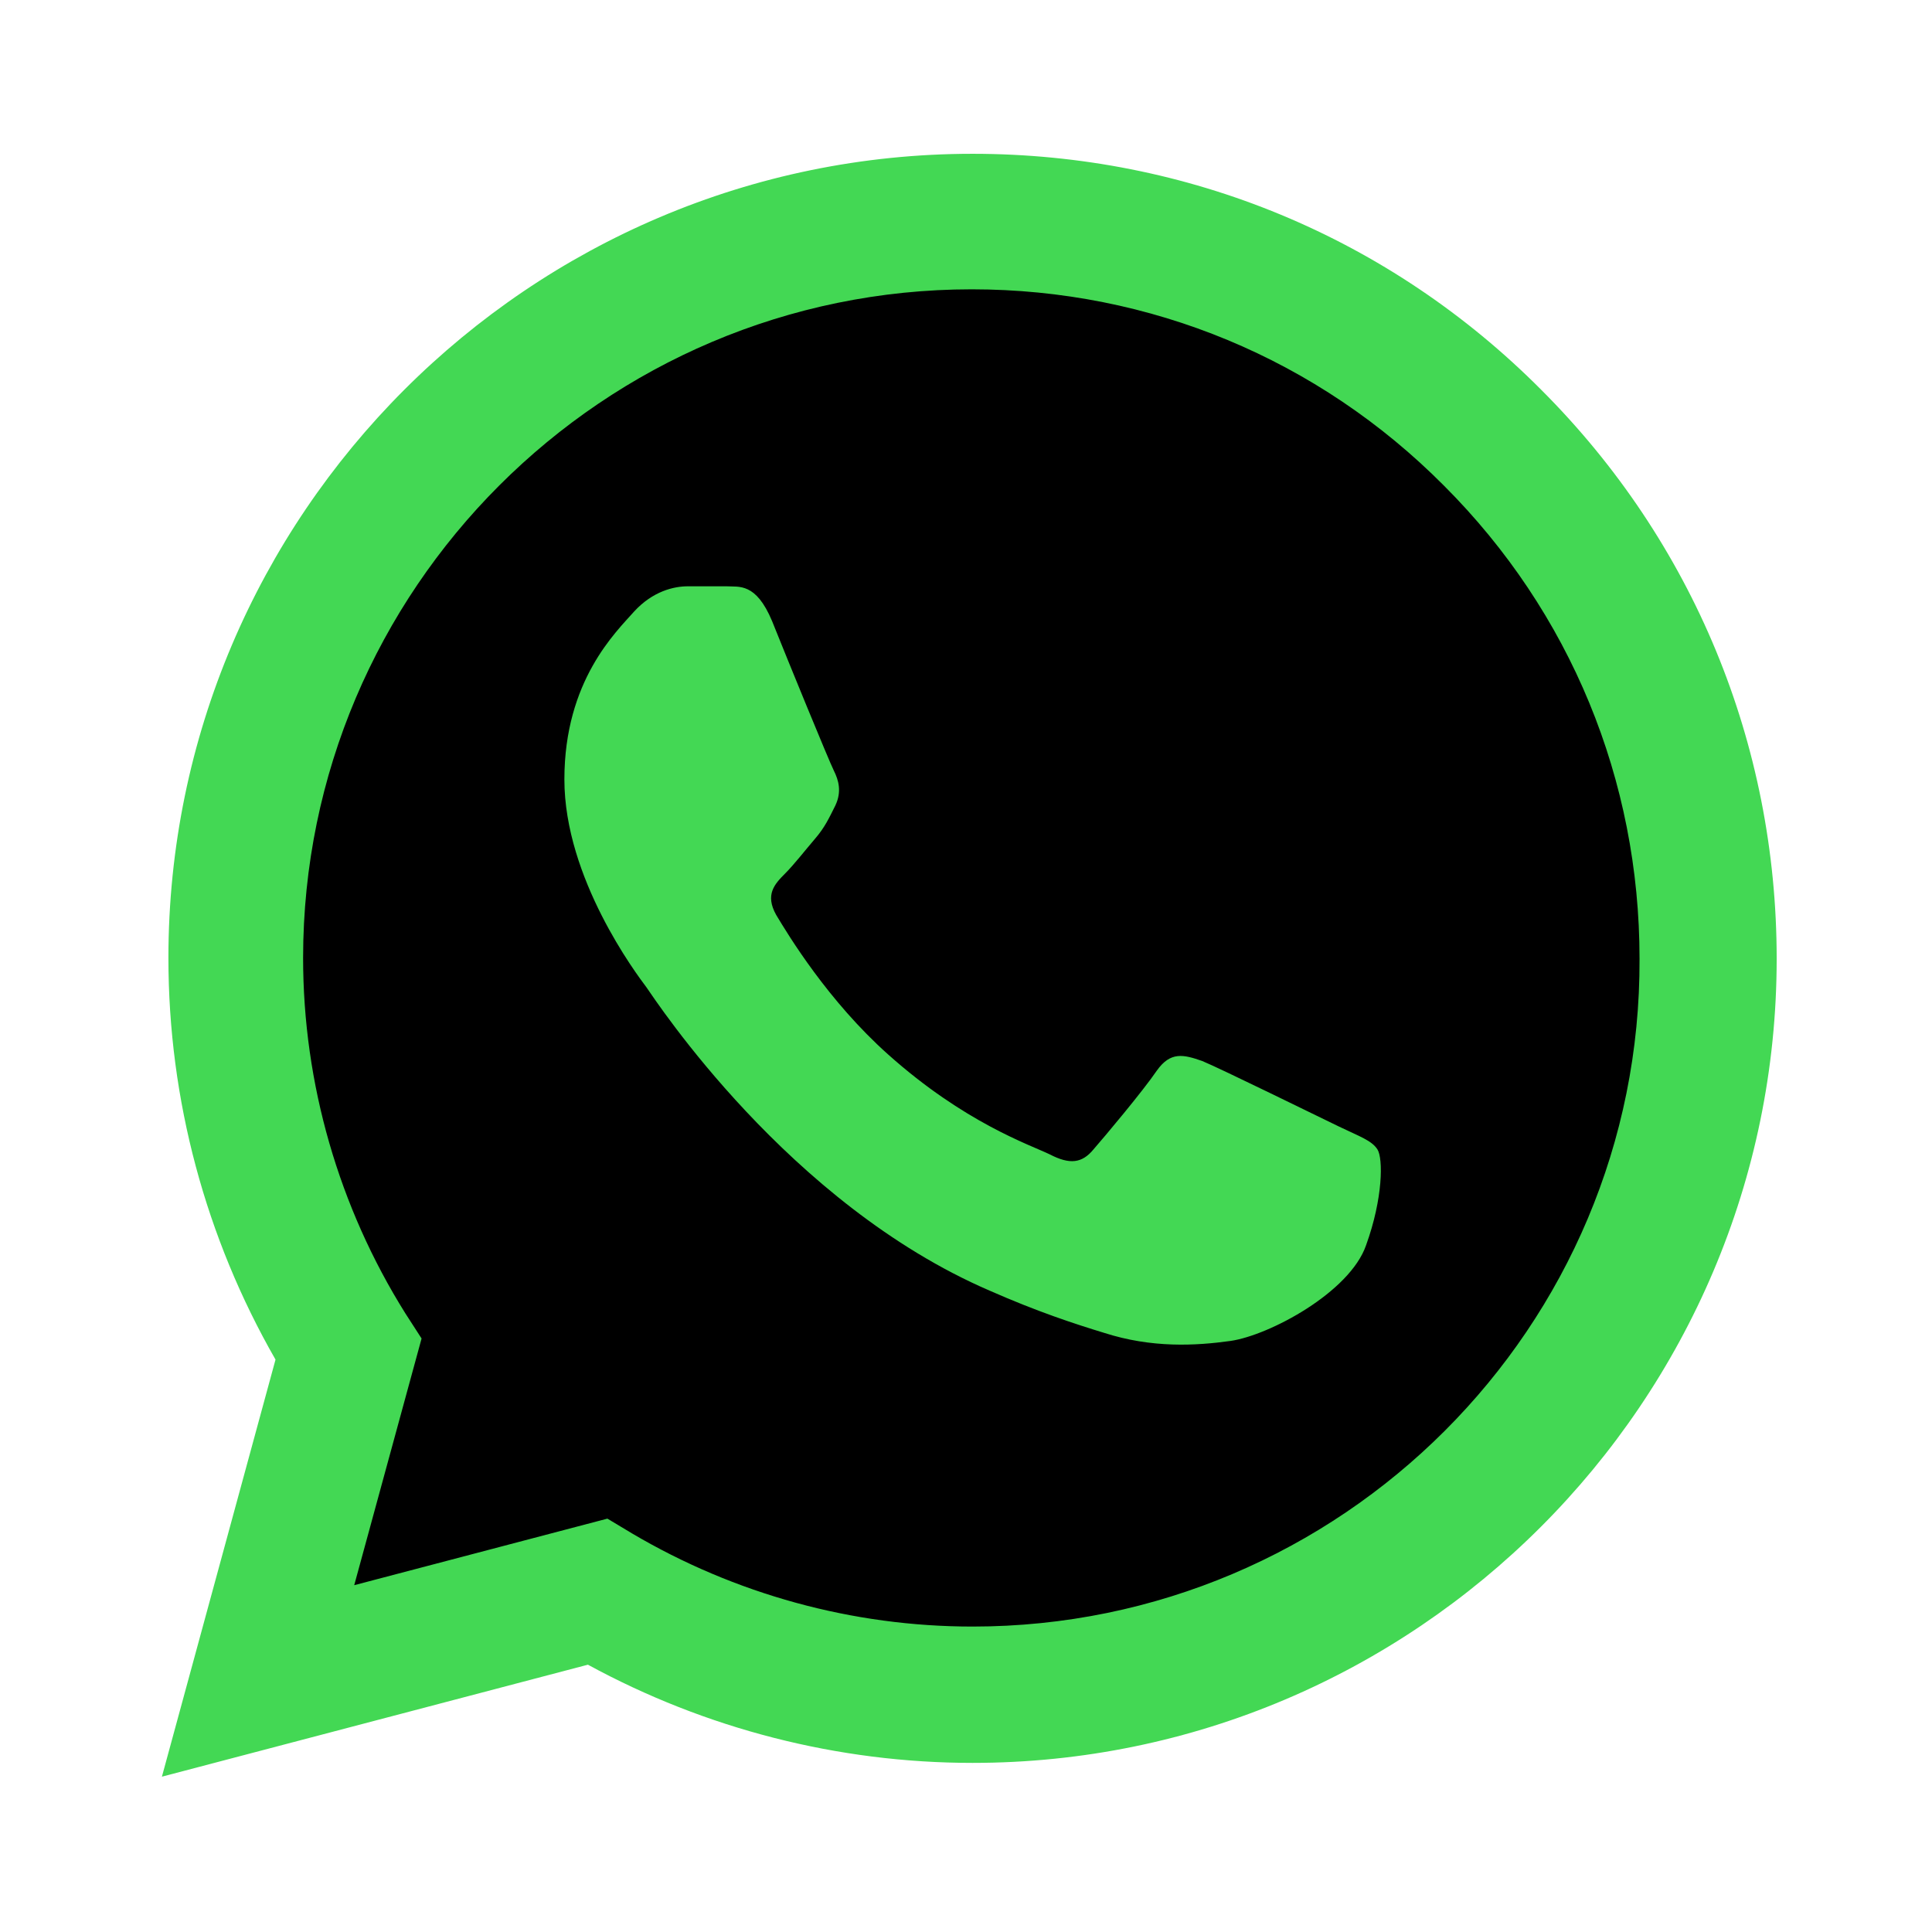
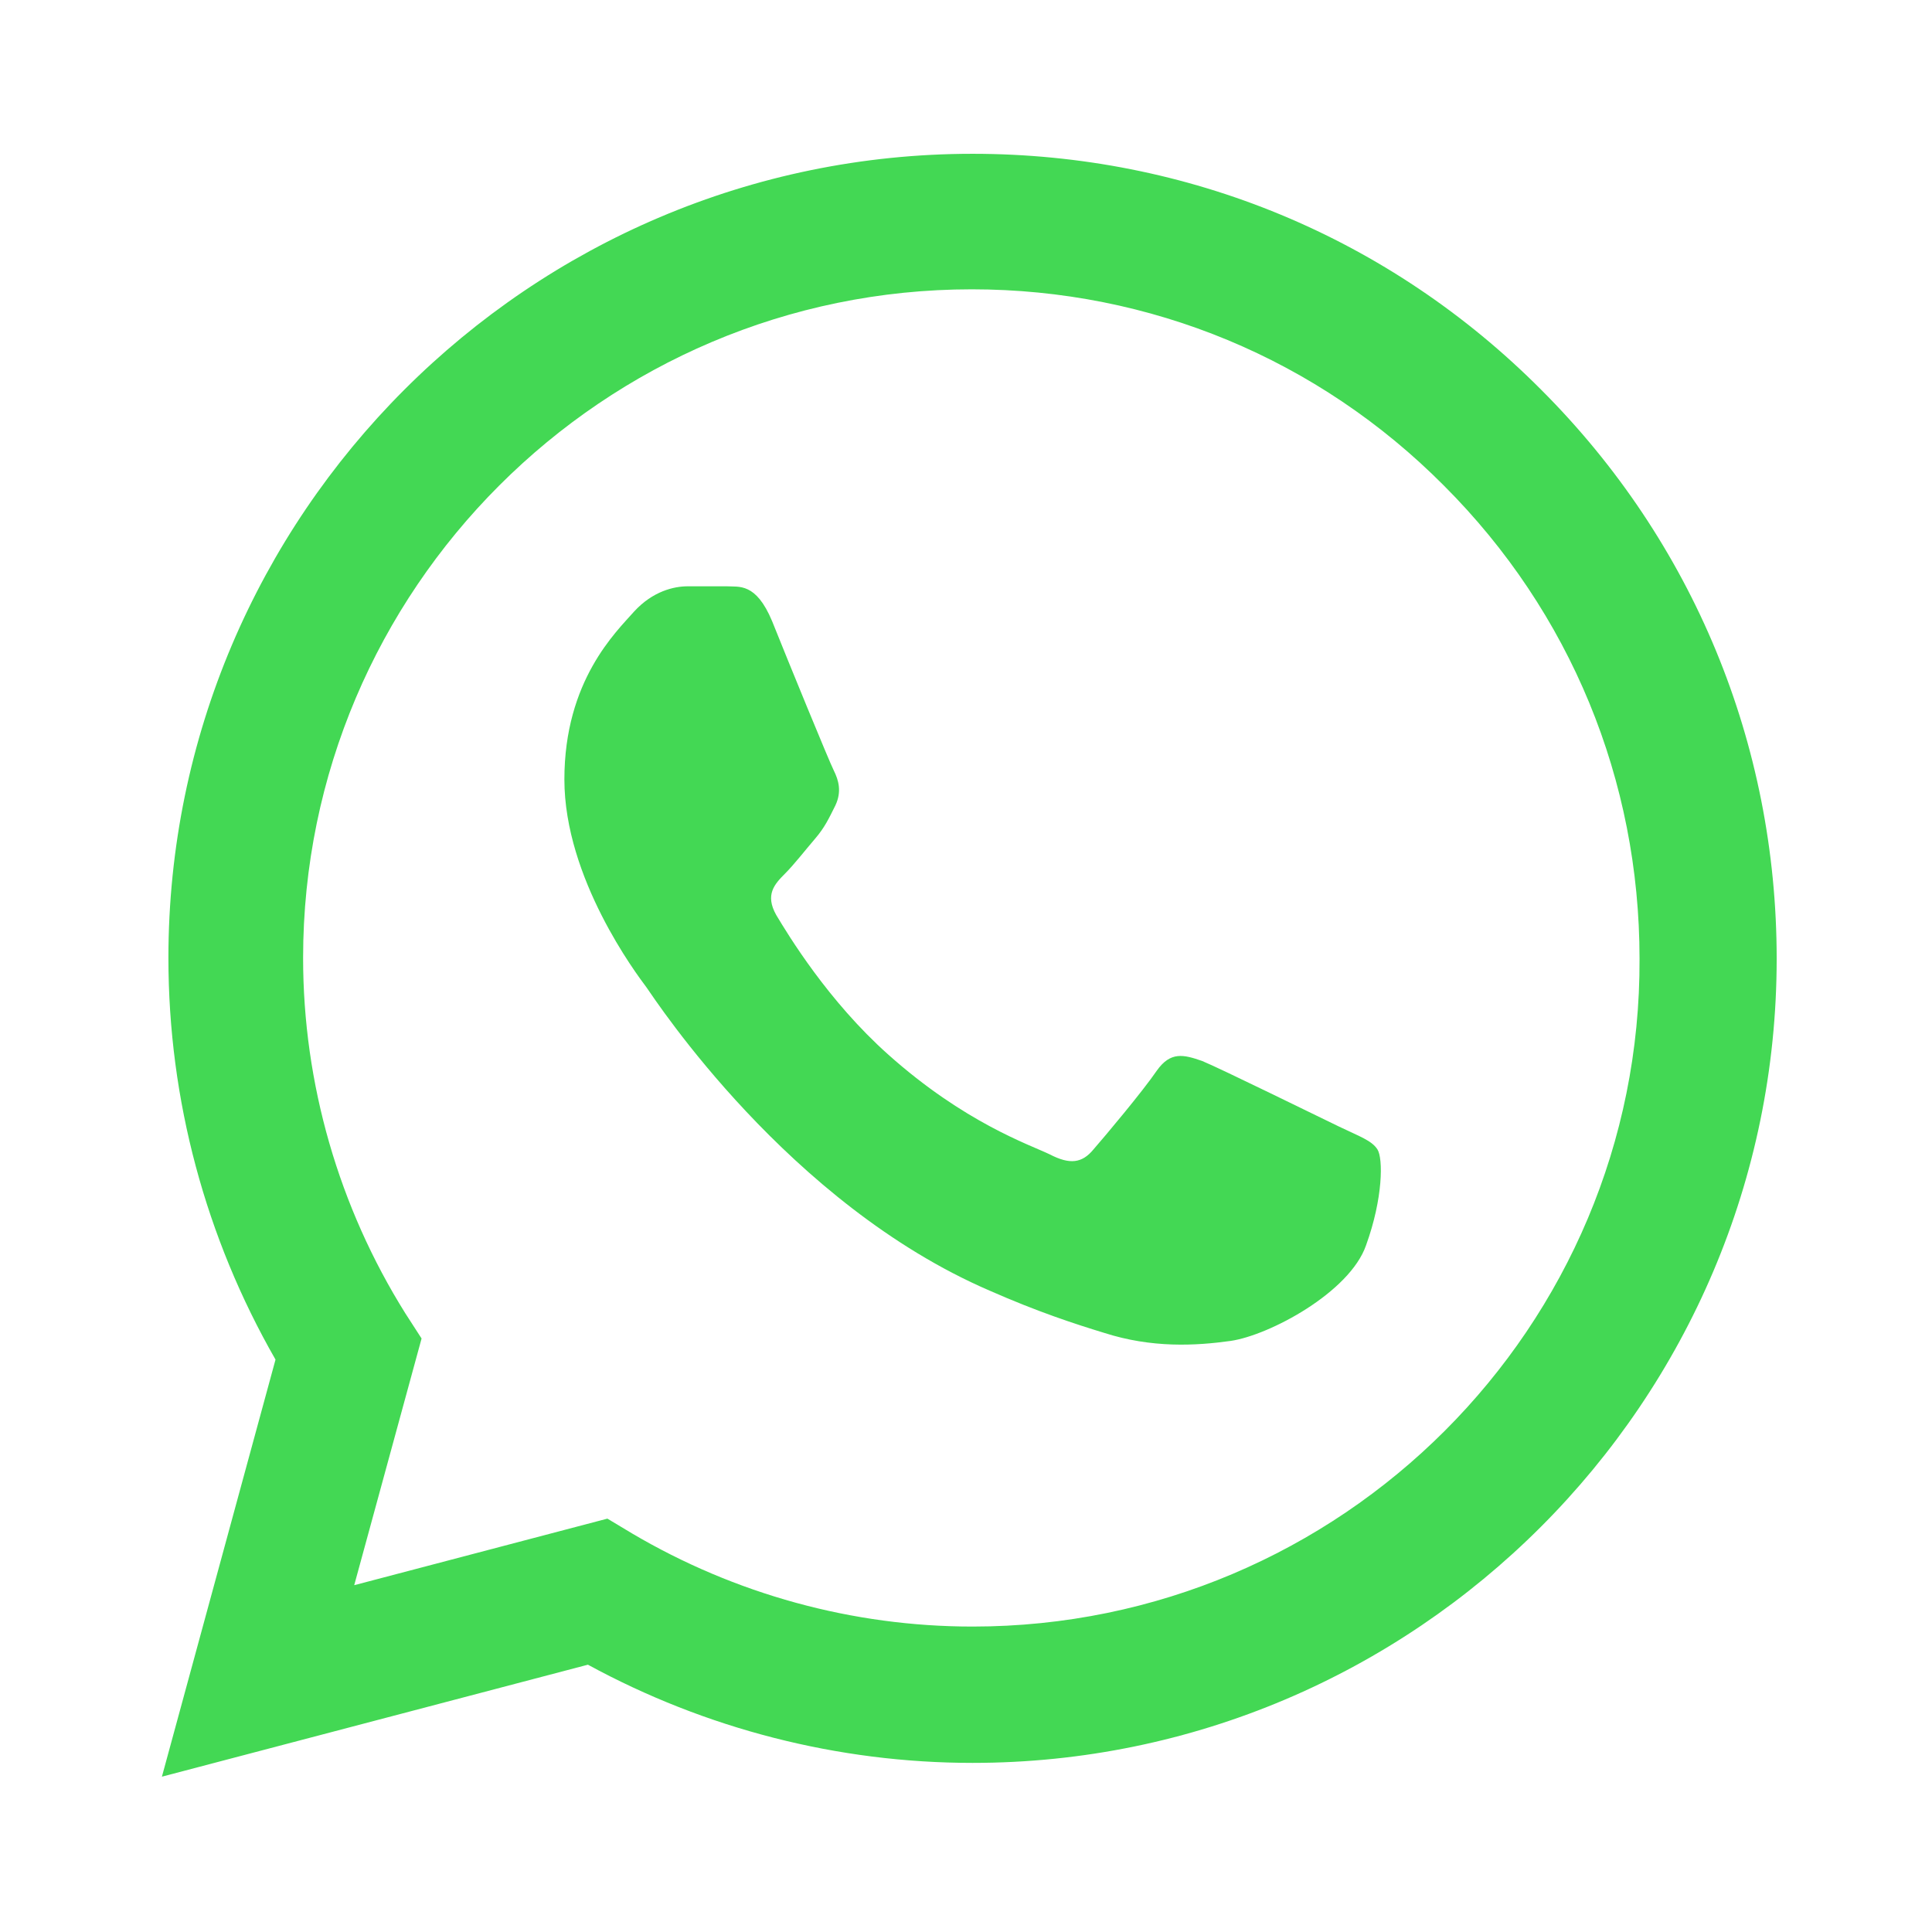
<svg xmlns="http://www.w3.org/2000/svg" width="500" zoomAndPan="magnify" viewBox="0 0 375 375" height="500" preserveAspectRatio="xMidYMid meet">
  <defs>
    <clipPath id="8c94353a1d">
      <path d="M 52.301 52.797 L 322.203 52.797 L 322.203 322.699 L 52.301 322.699 Z M 52.301 52.797 " clip-rule="nonzero" />
    </clipPath>
    <clipPath id="a70cf4e681">
-       <path d="M 187.254 52.797 C 112.723 52.797 52.301 113.215 52.301 187.746 C 52.301 262.277 112.723 322.699 187.254 322.699 C 261.785 322.699 322.203 262.277 322.203 187.746 C 322.203 113.215 261.785 52.797 187.254 52.797 " clip-rule="nonzero" />
-     </clipPath>
+       </clipPath>
    <clipPath id="f1382f4d7b">
-       <path d="M 63 208 L 171 208 L 171 320 L 63 320 Z M 63 208 " clip-rule="nonzero" />
-     </clipPath>
+       </clipPath>
    <clipPath id="96622fffd3">
      <path d="M 33.527 225.754 L 140.746 191.684 L 170.555 285.5 L 63.336 319.566 Z M 33.527 225.754 " clip-rule="nonzero" />
    </clipPath>
    <clipPath id="83f7df5d1b">
-       <path d="M 87.137 208.719 L 170.555 285.5 L 63.336 319.566 L 87.137 208.719 " clip-rule="nonzero" />
-     </clipPath>
+       </clipPath>
    <clipPath id="3e8d03e6e9">
      <path d="M 31 29.852 L 344.852 29.852 L 344.852 344.852 L 31 344.852 Z M 31 29.852 " clip-rule="nonzero" />
    </clipPath>
  </defs>
  <g clip-path="url(#8c94353a1d)">
    <g clip-path="url(#a70cf4e681)">
      <path fill="#000000" d="M 52.301 52.797 L 322.203 52.797 L 322.203 322.699 L 52.301 322.699 Z M 52.301 52.797 " fill-opacity="1" fill-rule="nonzero" />
    </g>
  </g>
  <g clip-path="url(#f1382f4d7b)">
    <g clip-path="url(#96622fffd3)">
      <g clip-path="url(#83f7df5d1b)">
        <path fill="#000000" d="M 33.527 225.754 L 140.746 191.684 L 170.555 285.5 L 63.336 319.566 Z M 33.527 225.754 " fill-opacity="1" fill-rule="nonzero" />
      </g>
    </g>
  </g>
  <g clip-path="url(#3e8d03e6e9)">
    <path fill="#43d854" d="M 299.176 75.684 C 269.723 46.074 230.508 29.852 188.77 29.852 C 102.773 29.852 32.688 99.941 32.688 185.934 C 32.688 213.496 39.934 240.273 53.477 263.898 L 31.426 344.852 L 114.113 323.117 C 136.953 335.559 162.625 342.176 188.77 342.176 C 274.766 342.176 344.852 272.086 344.852 186.094 C 344.852 144.355 328.629 105.137 299.176 75.684 Z M 188.77 315.715 C 165.461 315.715 142.621 309.414 122.621 297.602 L 117.895 294.766 L 68.754 307.684 L 81.828 259.801 L 78.676 254.918 C 65.762 234.285 58.832 210.348 58.832 185.934 C 58.832 114.43 117.105 56.156 188.613 56.156 C 223.262 56.156 255.863 69.699 280.277 94.27 C 304.848 118.84 318.234 151.441 318.234 186.094 C 318.551 257.598 260.273 315.715 188.77 315.715 Z M 259.961 218.695 C 256.023 216.805 236.809 207.355 233.344 205.938 C 229.719 204.676 227.199 204.047 224.523 207.828 C 221.844 211.766 214.441 220.586 212.238 223.105 C 210.031 225.781 207.668 226.098 203.73 224.051 C 199.793 222.16 187.195 217.906 172.391 204.676 C 160.734 194.281 153.016 181.523 150.656 177.586 C 148.449 173.648 150.34 171.602 152.387 169.555 C 154.121 167.82 156.324 164.988 158.215 162.781 C 160.105 160.578 160.891 158.844 162.152 156.324 C 163.41 153.648 162.781 151.441 161.836 149.551 C 160.891 147.66 153.016 128.445 149.867 120.57 C 146.719 113.012 143.41 113.957 141.047 113.801 C 138.684 113.801 136.164 113.801 133.488 113.801 C 130.809 113.801 126.715 114.746 123.094 118.684 C 119.629 122.621 109.547 132.07 109.547 151.285 C 109.547 170.5 123.566 189.086 125.453 191.605 C 127.344 194.281 153.016 233.656 192.078 250.508 C 201.371 254.605 208.613 256.969 214.285 258.699 C 223.578 261.691 232.082 261.219 238.855 260.273 C 246.414 259.172 262.008 250.824 265.156 241.691 C 268.465 232.555 268.465 224.836 267.363 223.105 C 266.258 221.371 263.898 220.586 259.961 218.695 Z M 259.961 218.695 " fill-opacity="1" fill-rule="nonzero" />
  </g>
</svg>